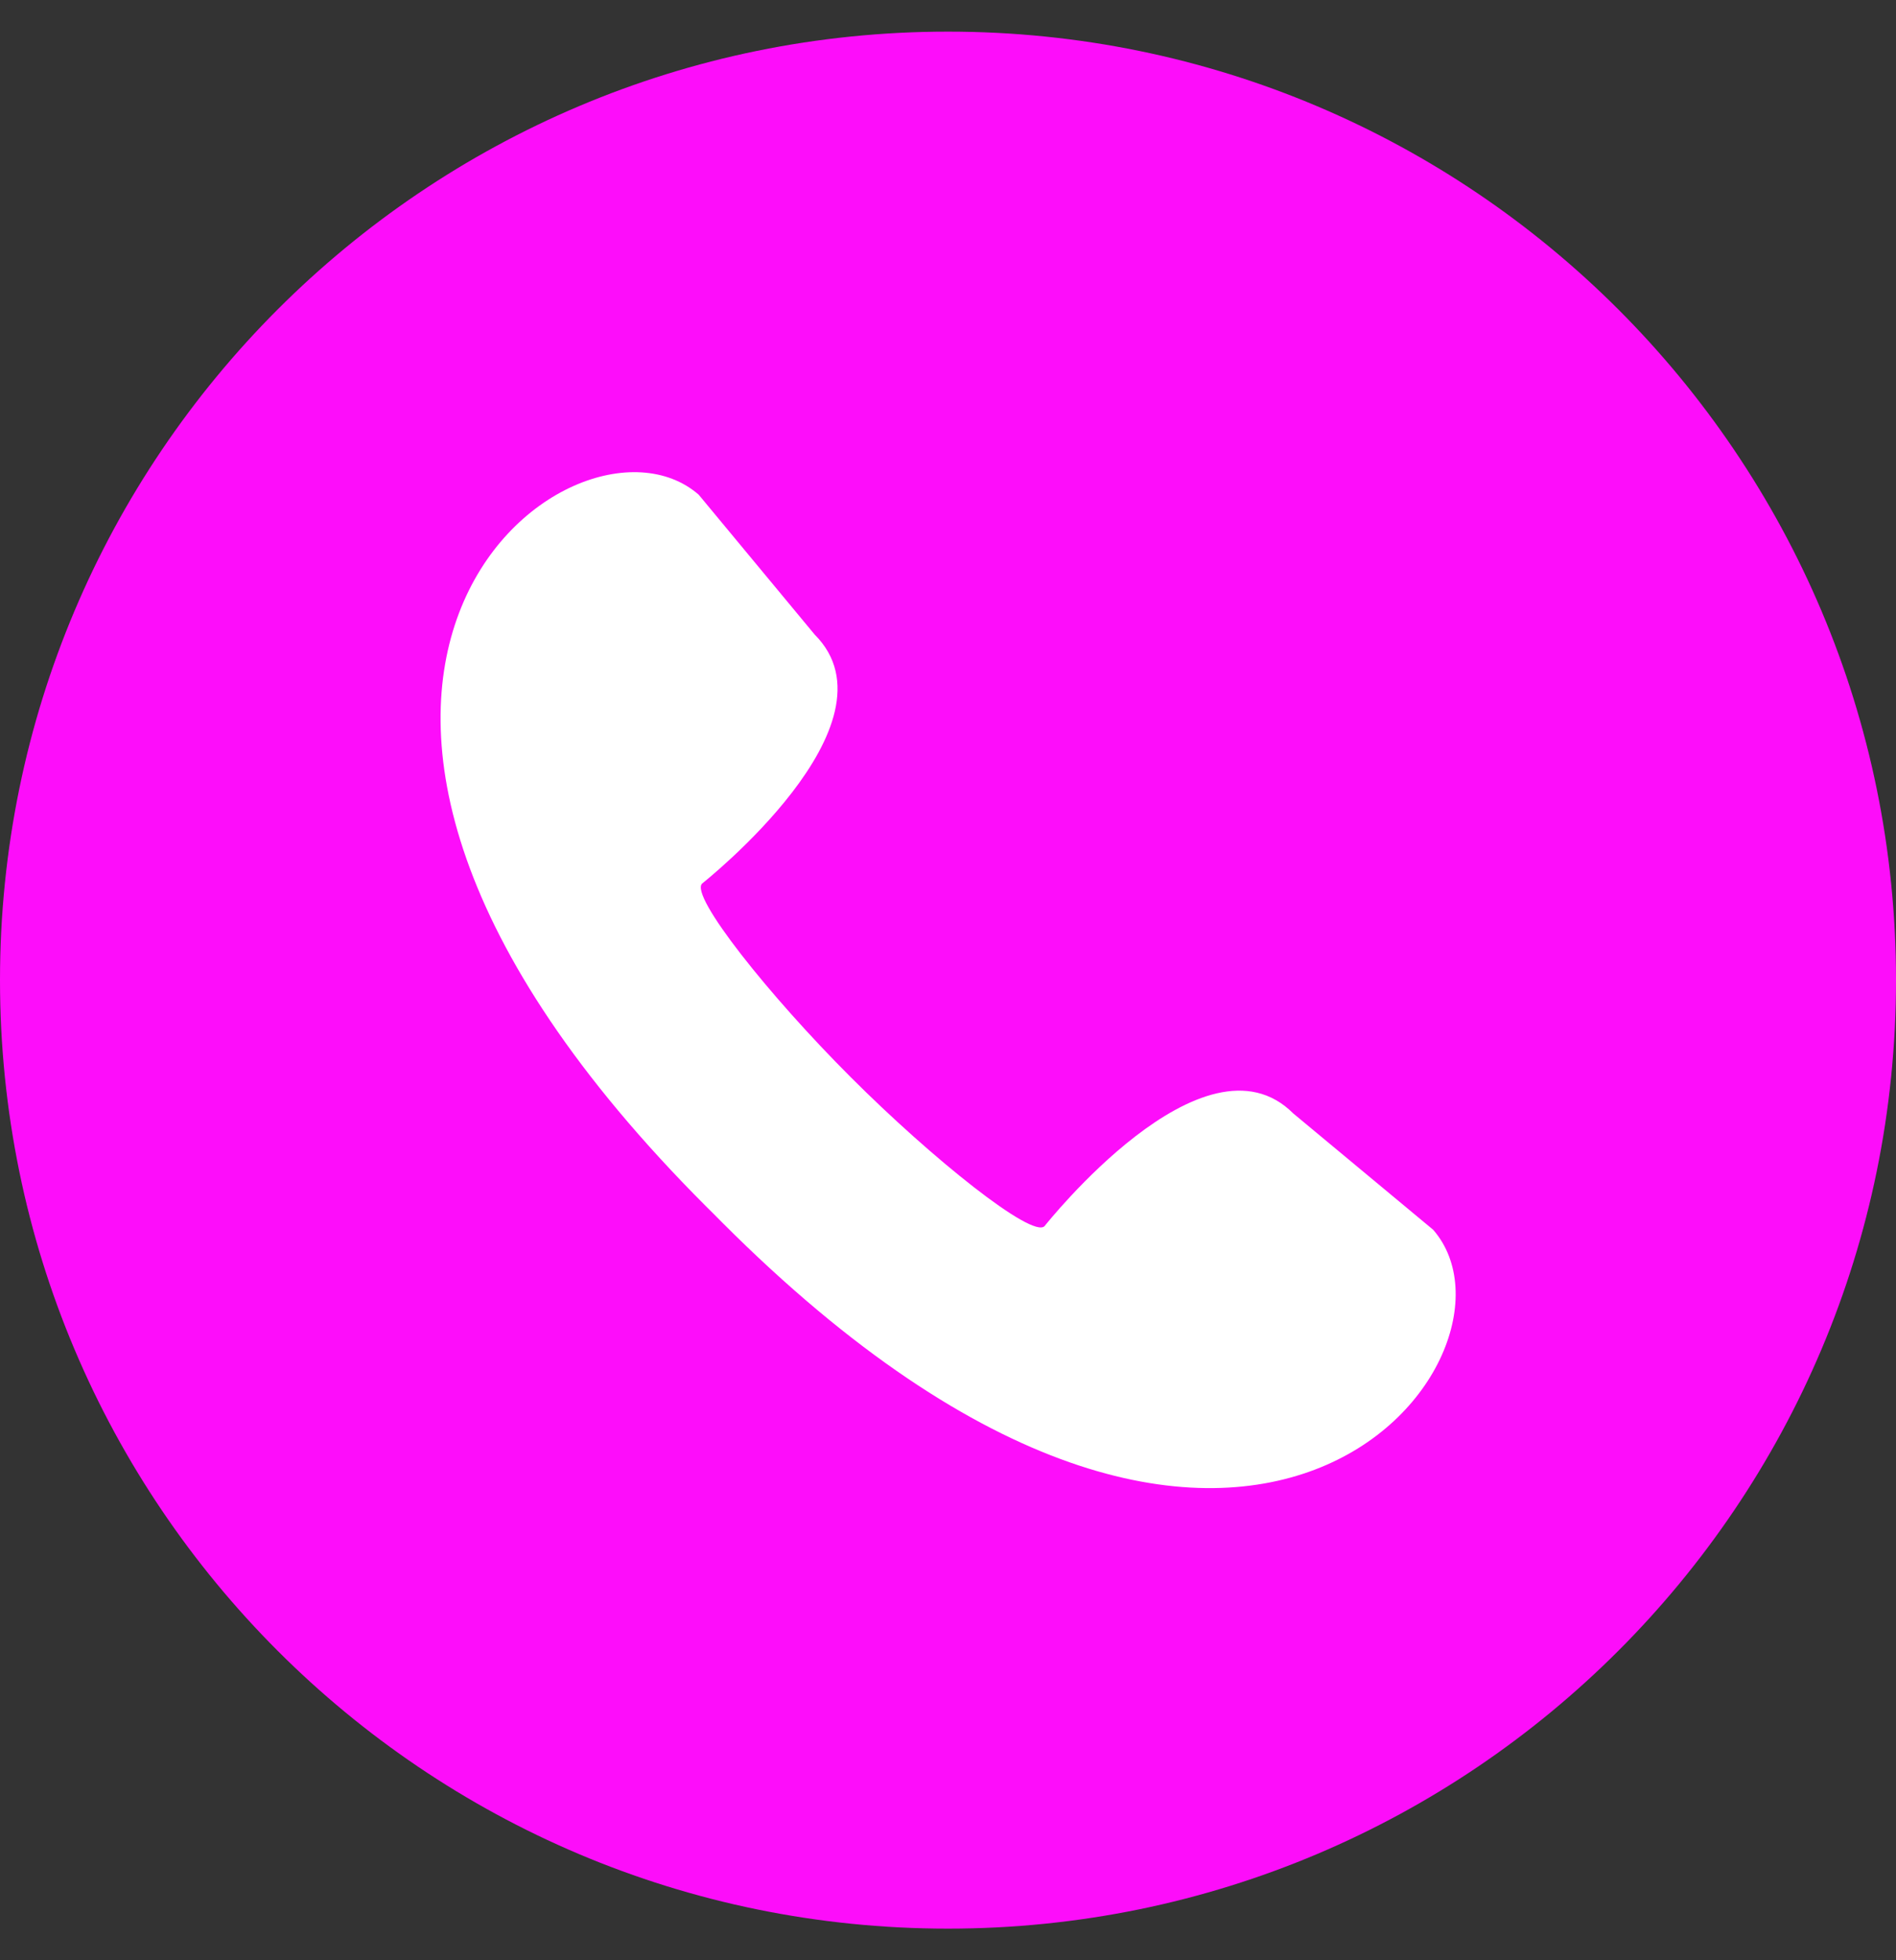
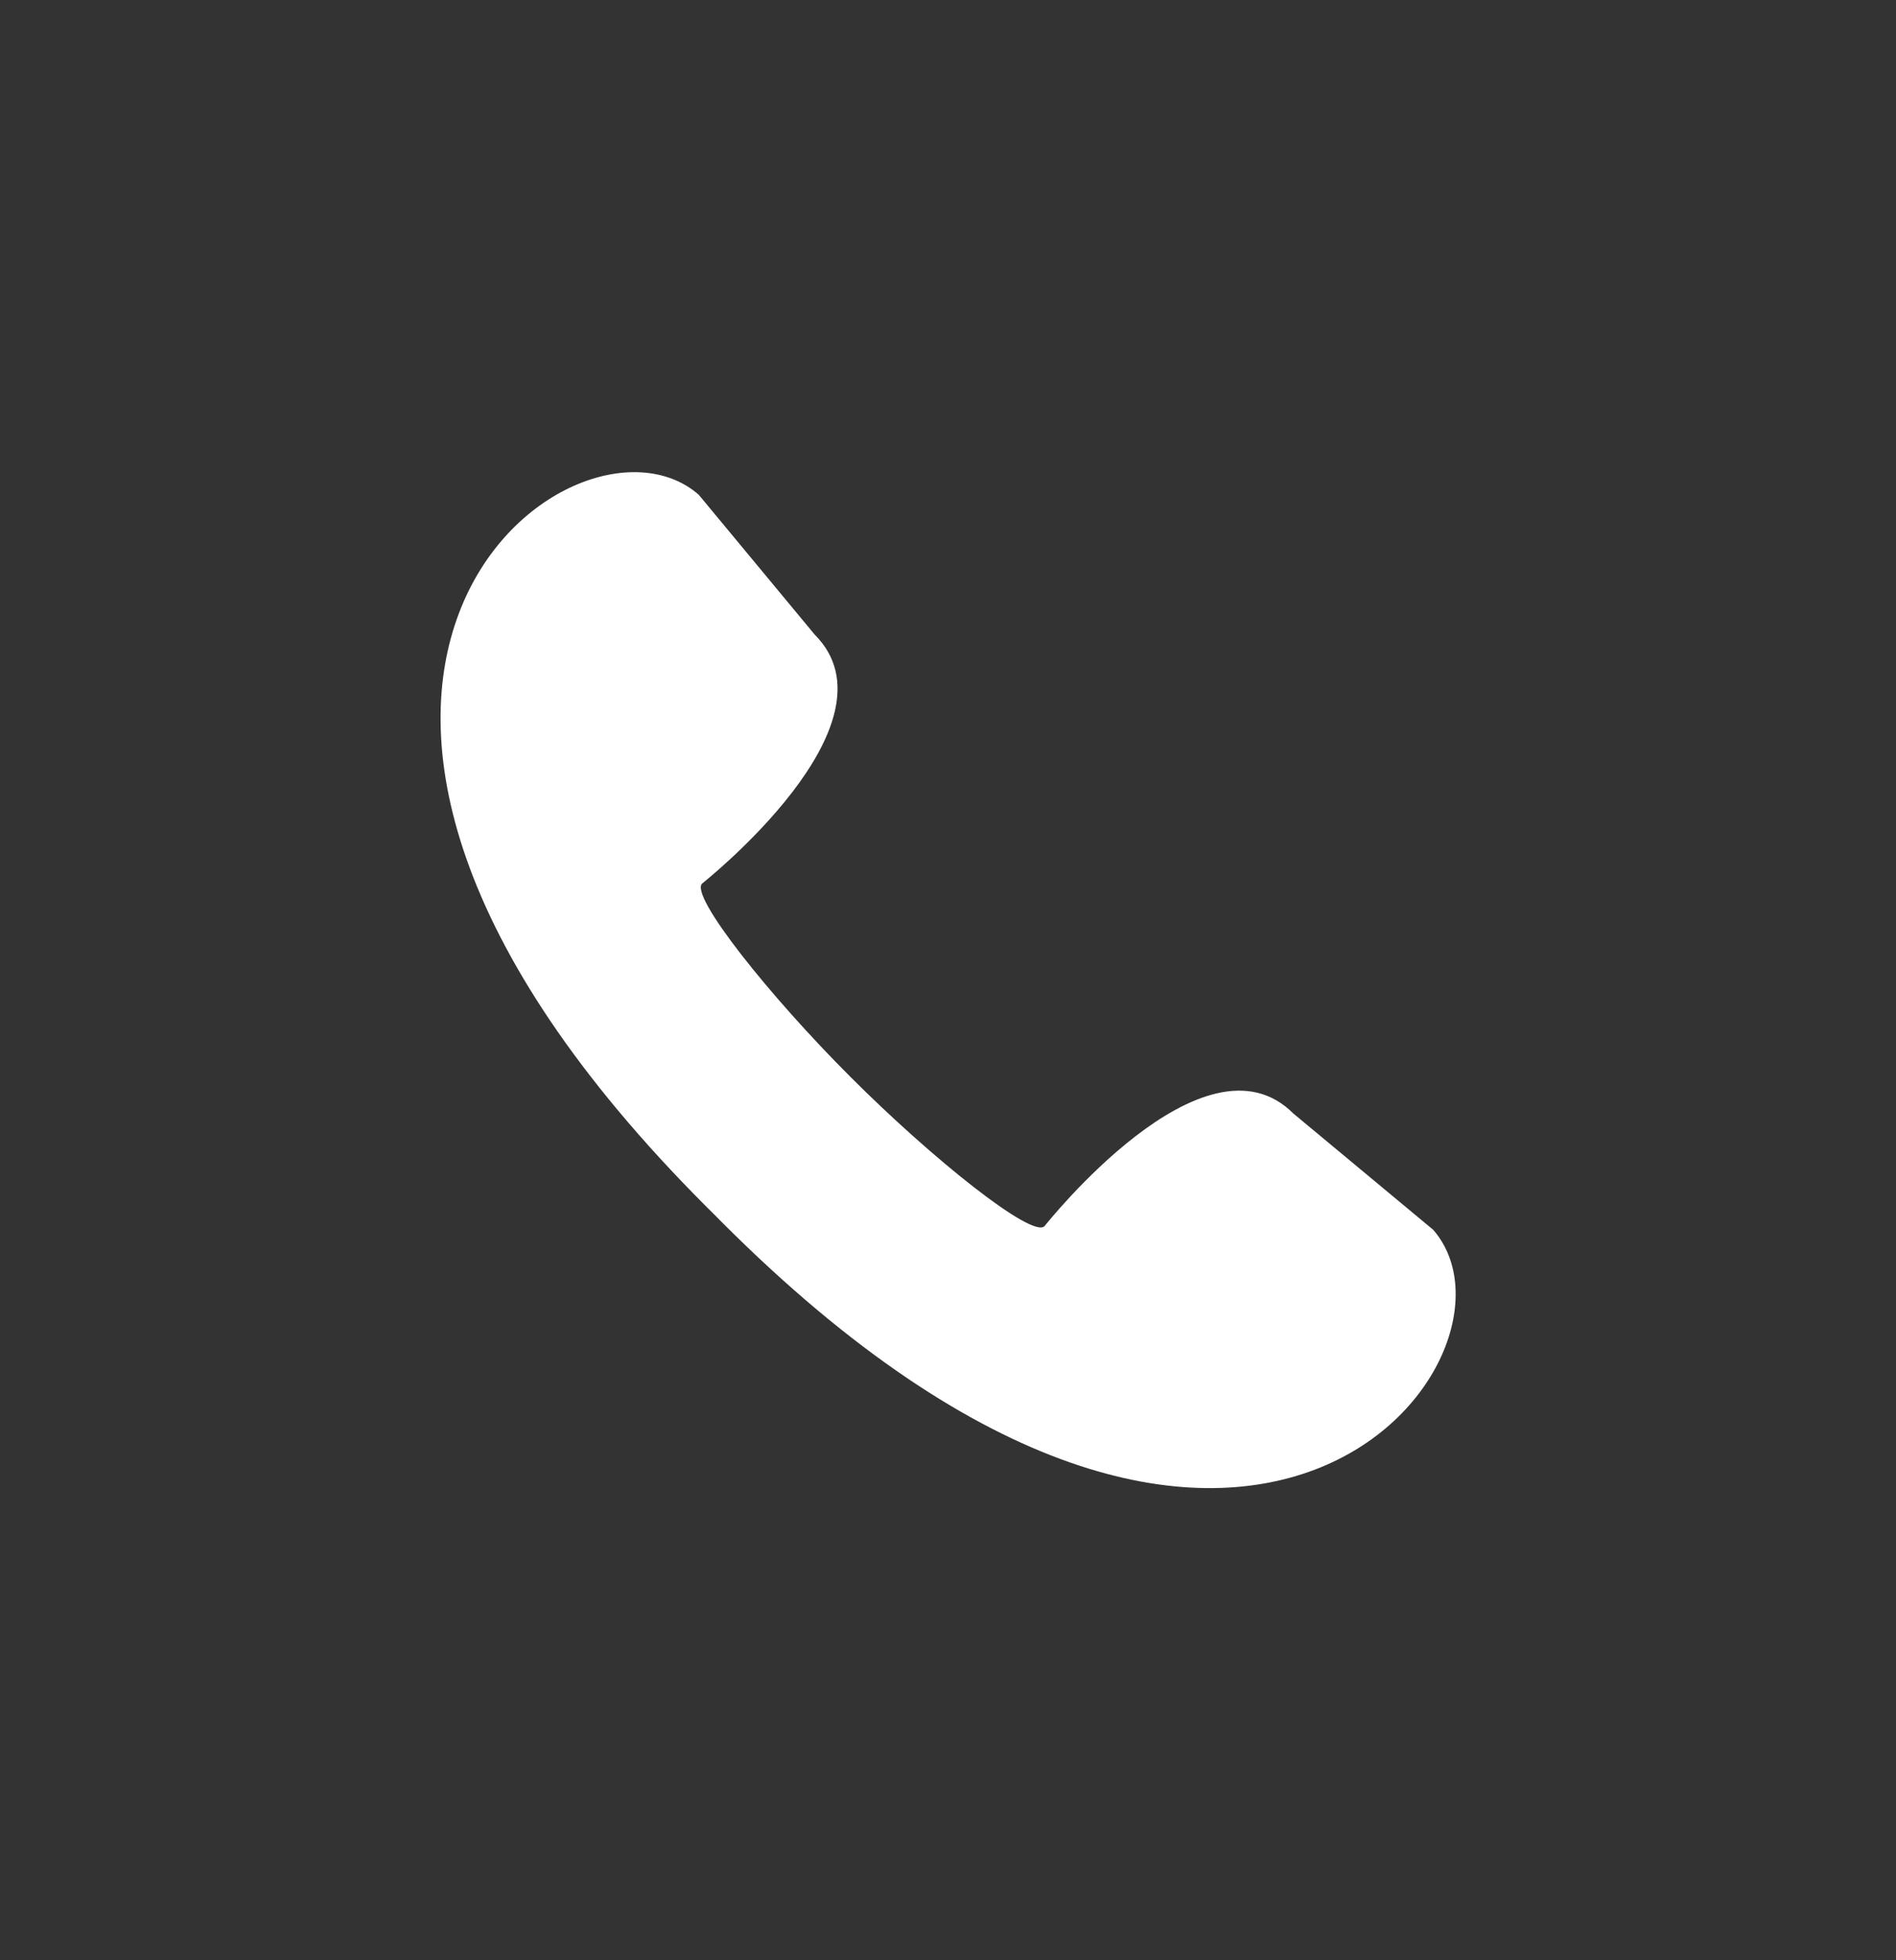
<svg xmlns="http://www.w3.org/2000/svg" width="30" height="31" viewBox="0 0 30 31" fill="none">
  <rect x="0" y="0" width="30" height="31" fill="#333333" stroke="none" />
-   <path d="M30 15.5C30 7.216 23.284 0.5 15 0.5C6.716 0.5 0 7.216 0 15.5C0 23.784 6.716 30.5 15 30.5C23.284 30.5 30 23.784 30 15.5Z" fill="#FD0DFA" />
  <path d="M22.677 19.448L20.464 17.609C19.052 16.196 16.534 19.384 16.527 19.391C16.331 19.587 14.753 18.327 13.463 17.037C12.172 15.748 10.913 14.169 11.109 13.973C11.117 13.966 14.304 11.449 12.891 10.036L11.055 7.823C9.073 6.095 2.886 10.789 11.173 19.079L11.299 19.204L11.425 19.331C19.708 27.618 24.405 21.432 22.677 19.448Z" fill="white" />
</svg>